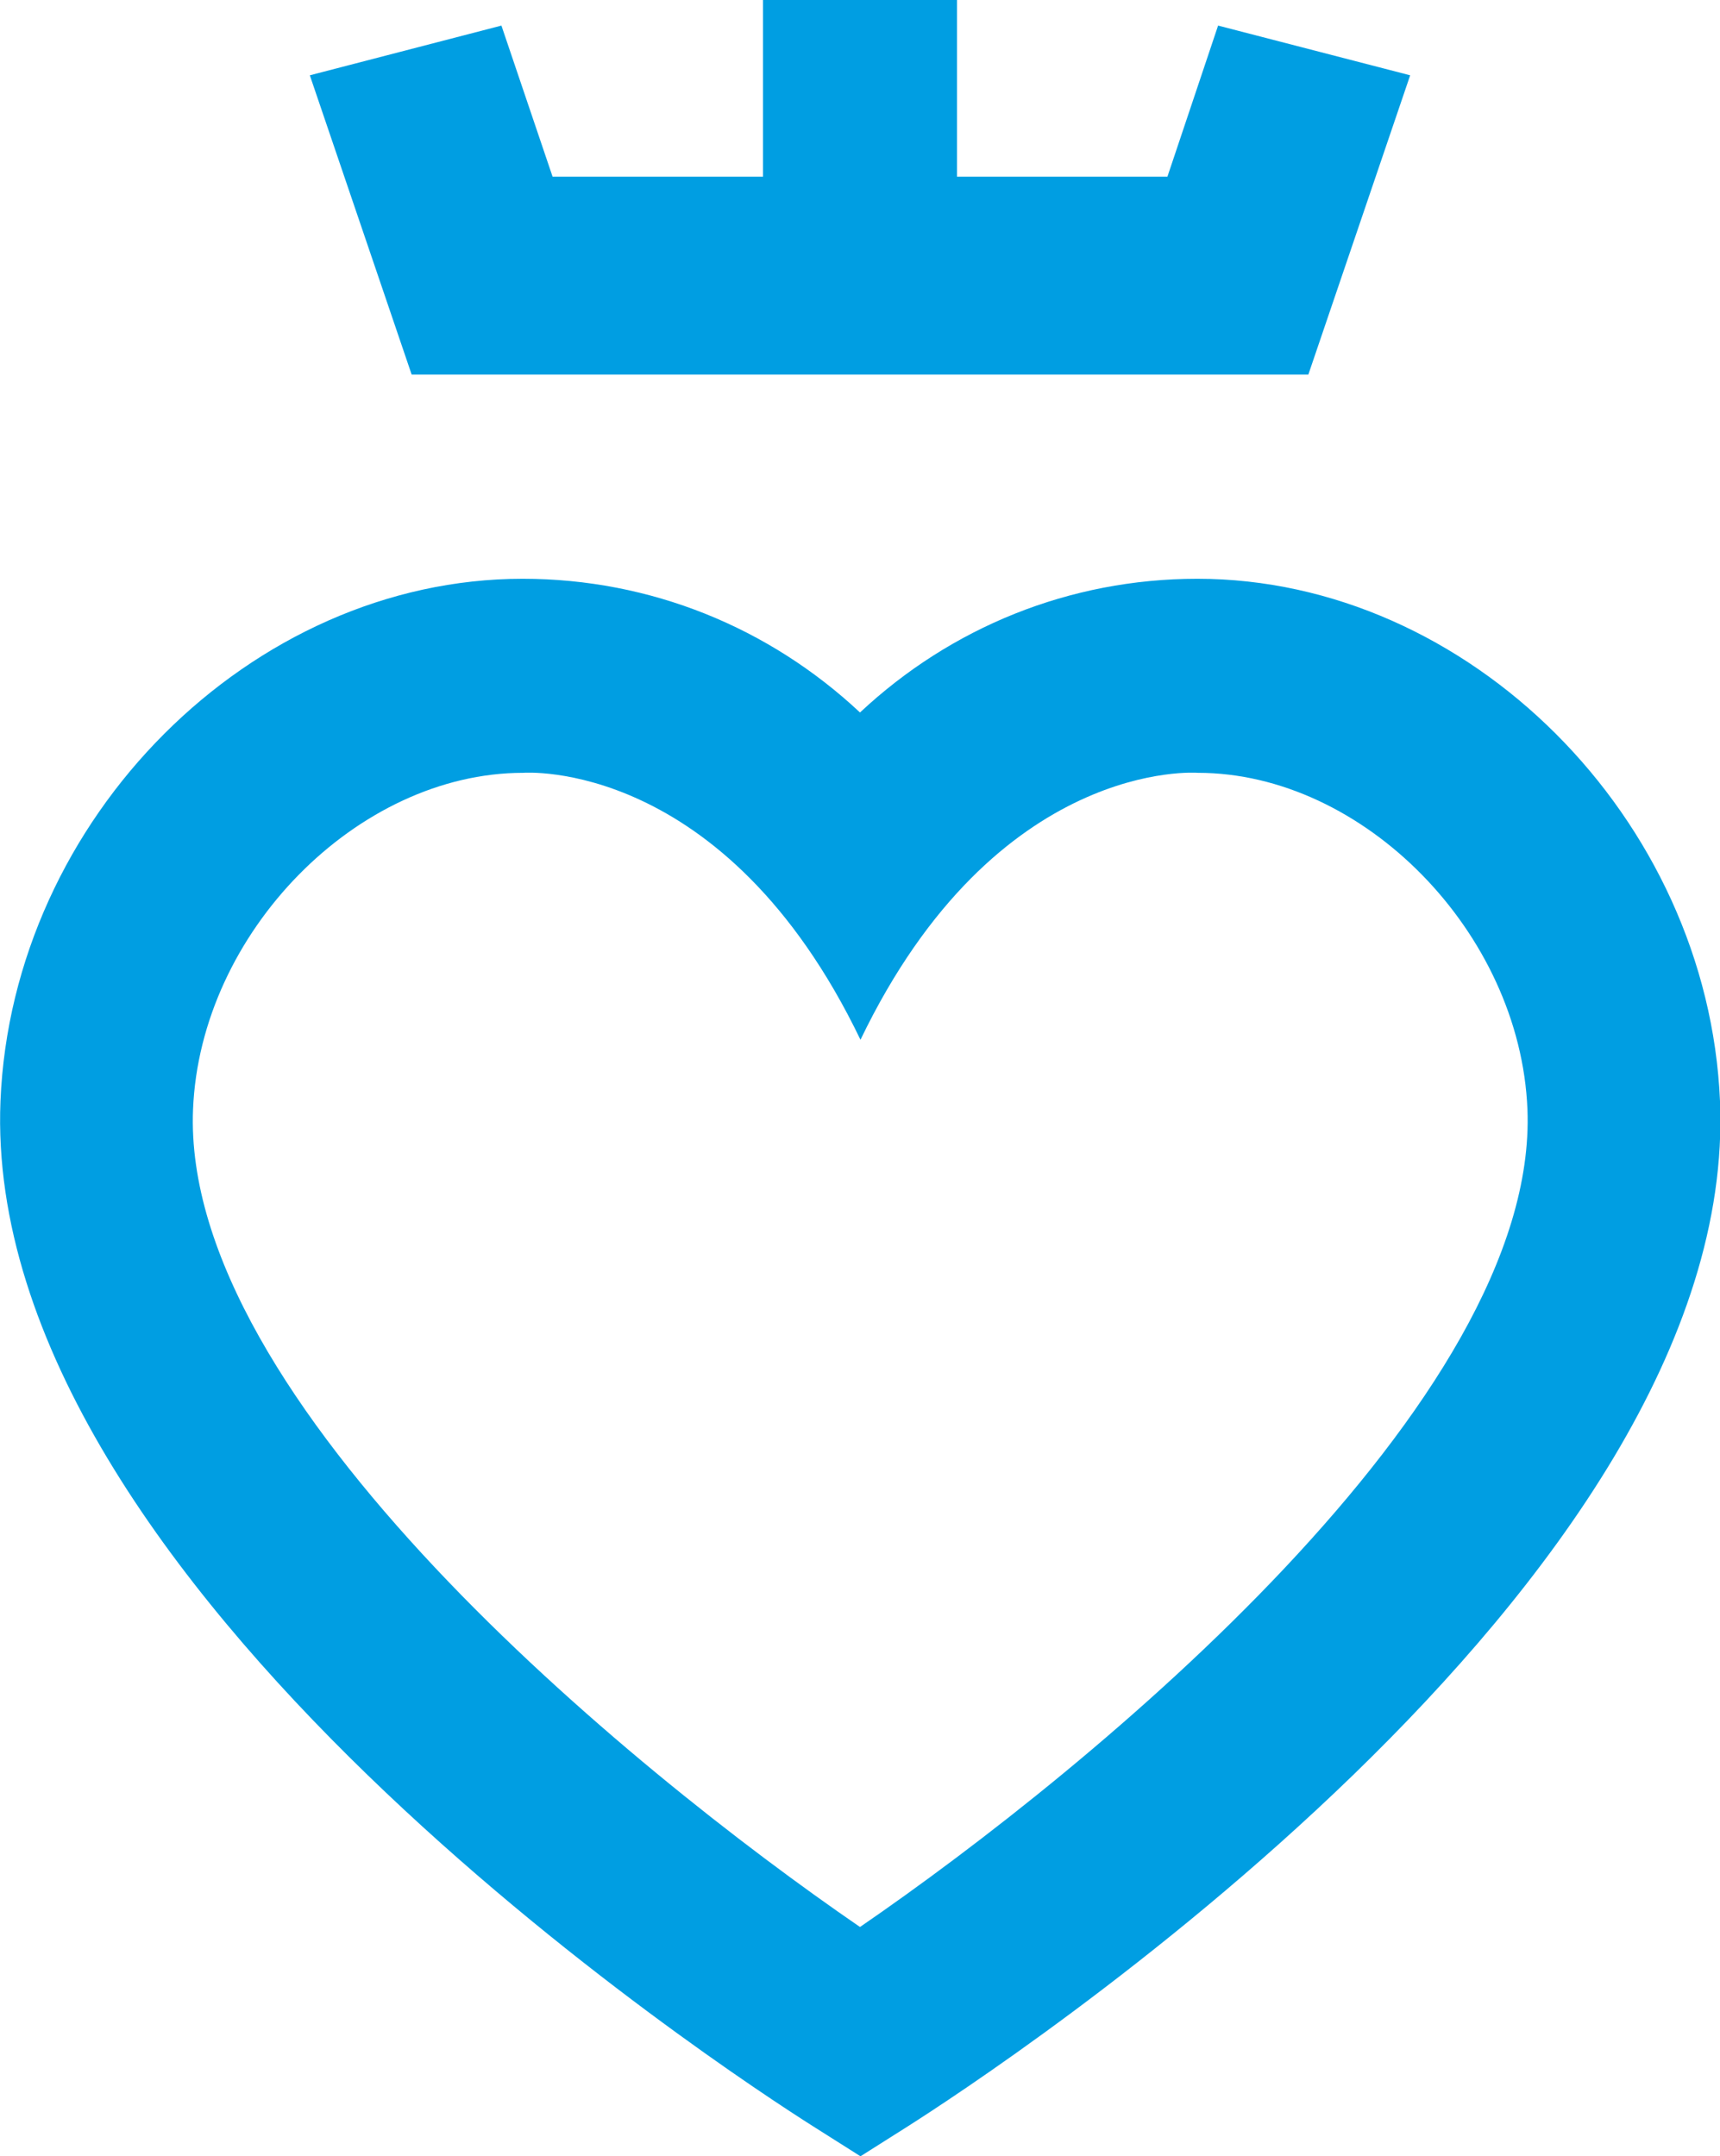
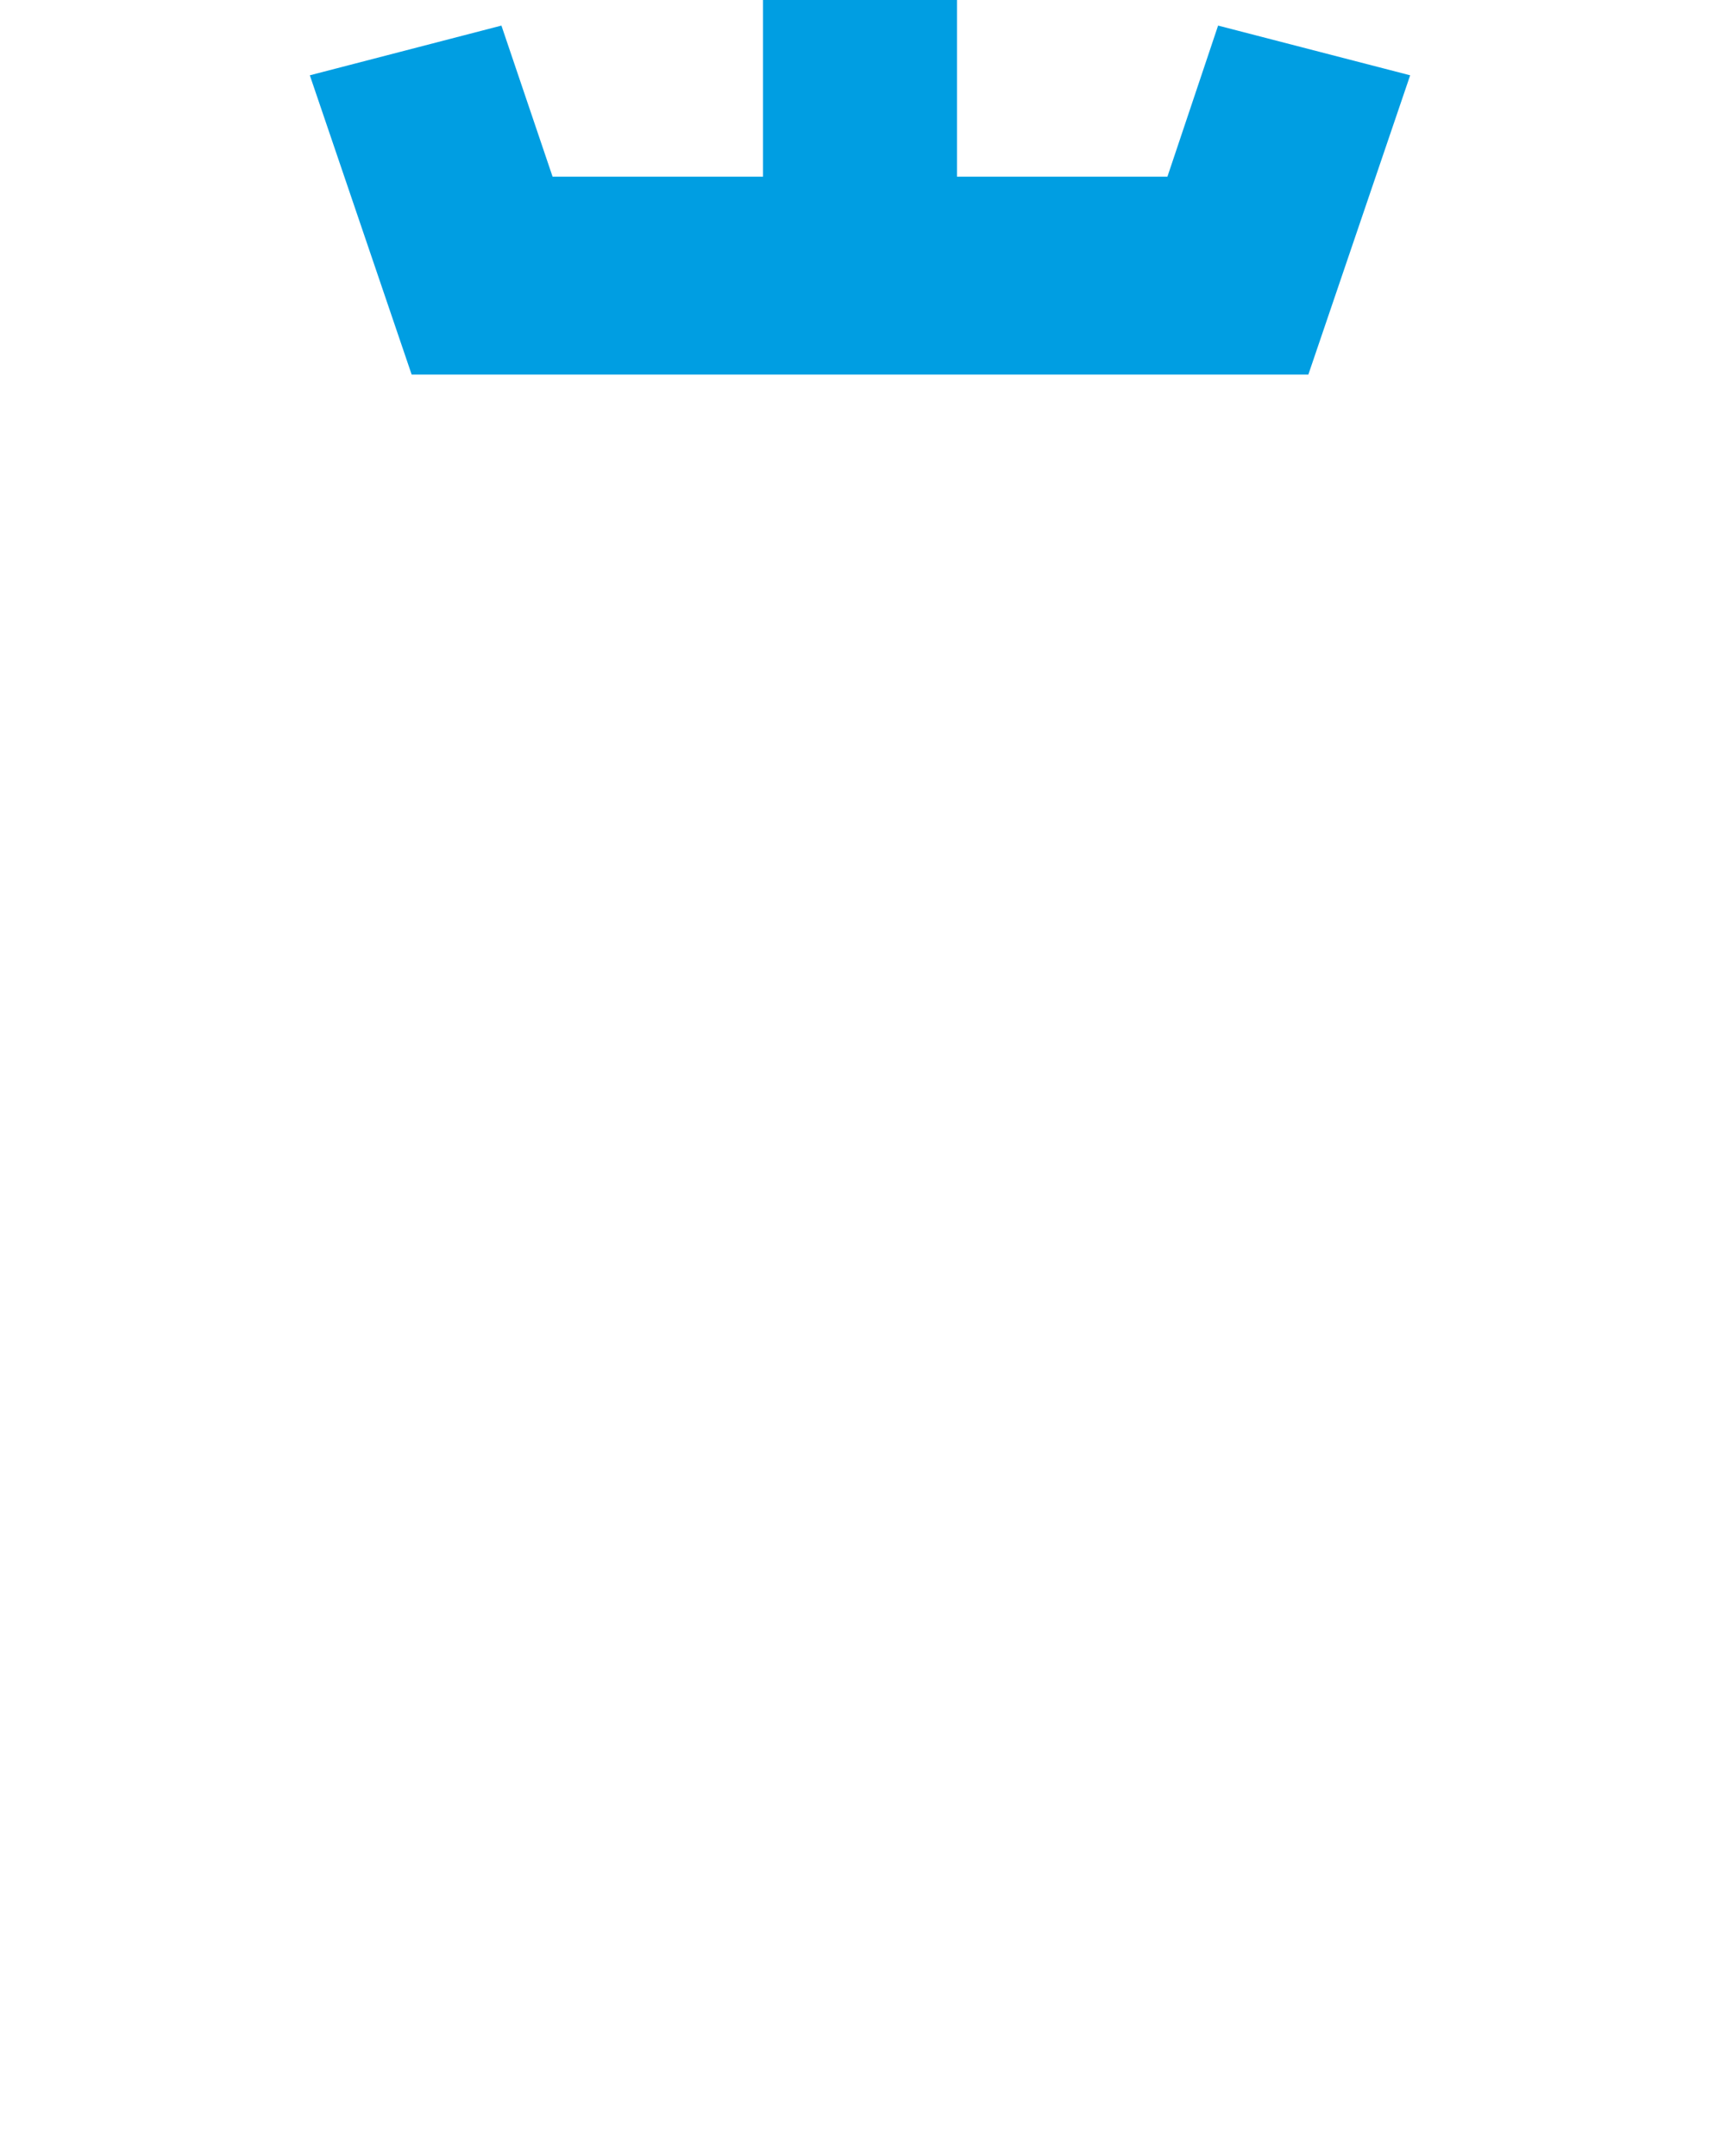
<svg xmlns="http://www.w3.org/2000/svg" version="1.1" x="0px" y="0px" viewBox="0 0 35.64 44.67" style="enable-background:new 0 0 35.64 44.67;" xml:space="preserve">
  <style type="text/css">
	.st0{fill:#009EE2;}
</style>
  <g id="master">
</g>
  <g id="icon">
    <g>
-       <path class="st0" d="M24.81,11.99c-2.65,0-5.11,1.01-6.99,2.77c-1.88-1.76-4.34-2.77-6.99-2.77c-5.62,0-10.58,4.96-10.82,10.82    c-0.41,10.02,15.07,20.12,16.84,21.24l0.98,0.62l0.98-0.62c1.76-1.12,17.25-11.22,16.83-21.24    C35.39,16.95,30.43,11.99,24.81,11.99z M17.82,39.92C13.01,36.62,3.75,29.01,4,22.98c0.15-3.66,3.41-6.97,6.84-6.97    c0,0,4.17-0.33,6.99,5.53c2.82-5.86,6.99-5.53,6.99-5.53c3.43,0,6.68,3.31,6.83,6.97C31.89,29.01,22.63,36.62,17.82,39.92z" />
      <polygon class="st0" points="27.11,7.76 29.22,1.56 25.24,0.53 24.19,3.66 19.83,3.66 19.83,0 15.81,0 15.81,3.66 11.45,3.66     10.39,0.53 6.42,1.56 8.53,7.76   " />
    </g>
  </g>
</svg>